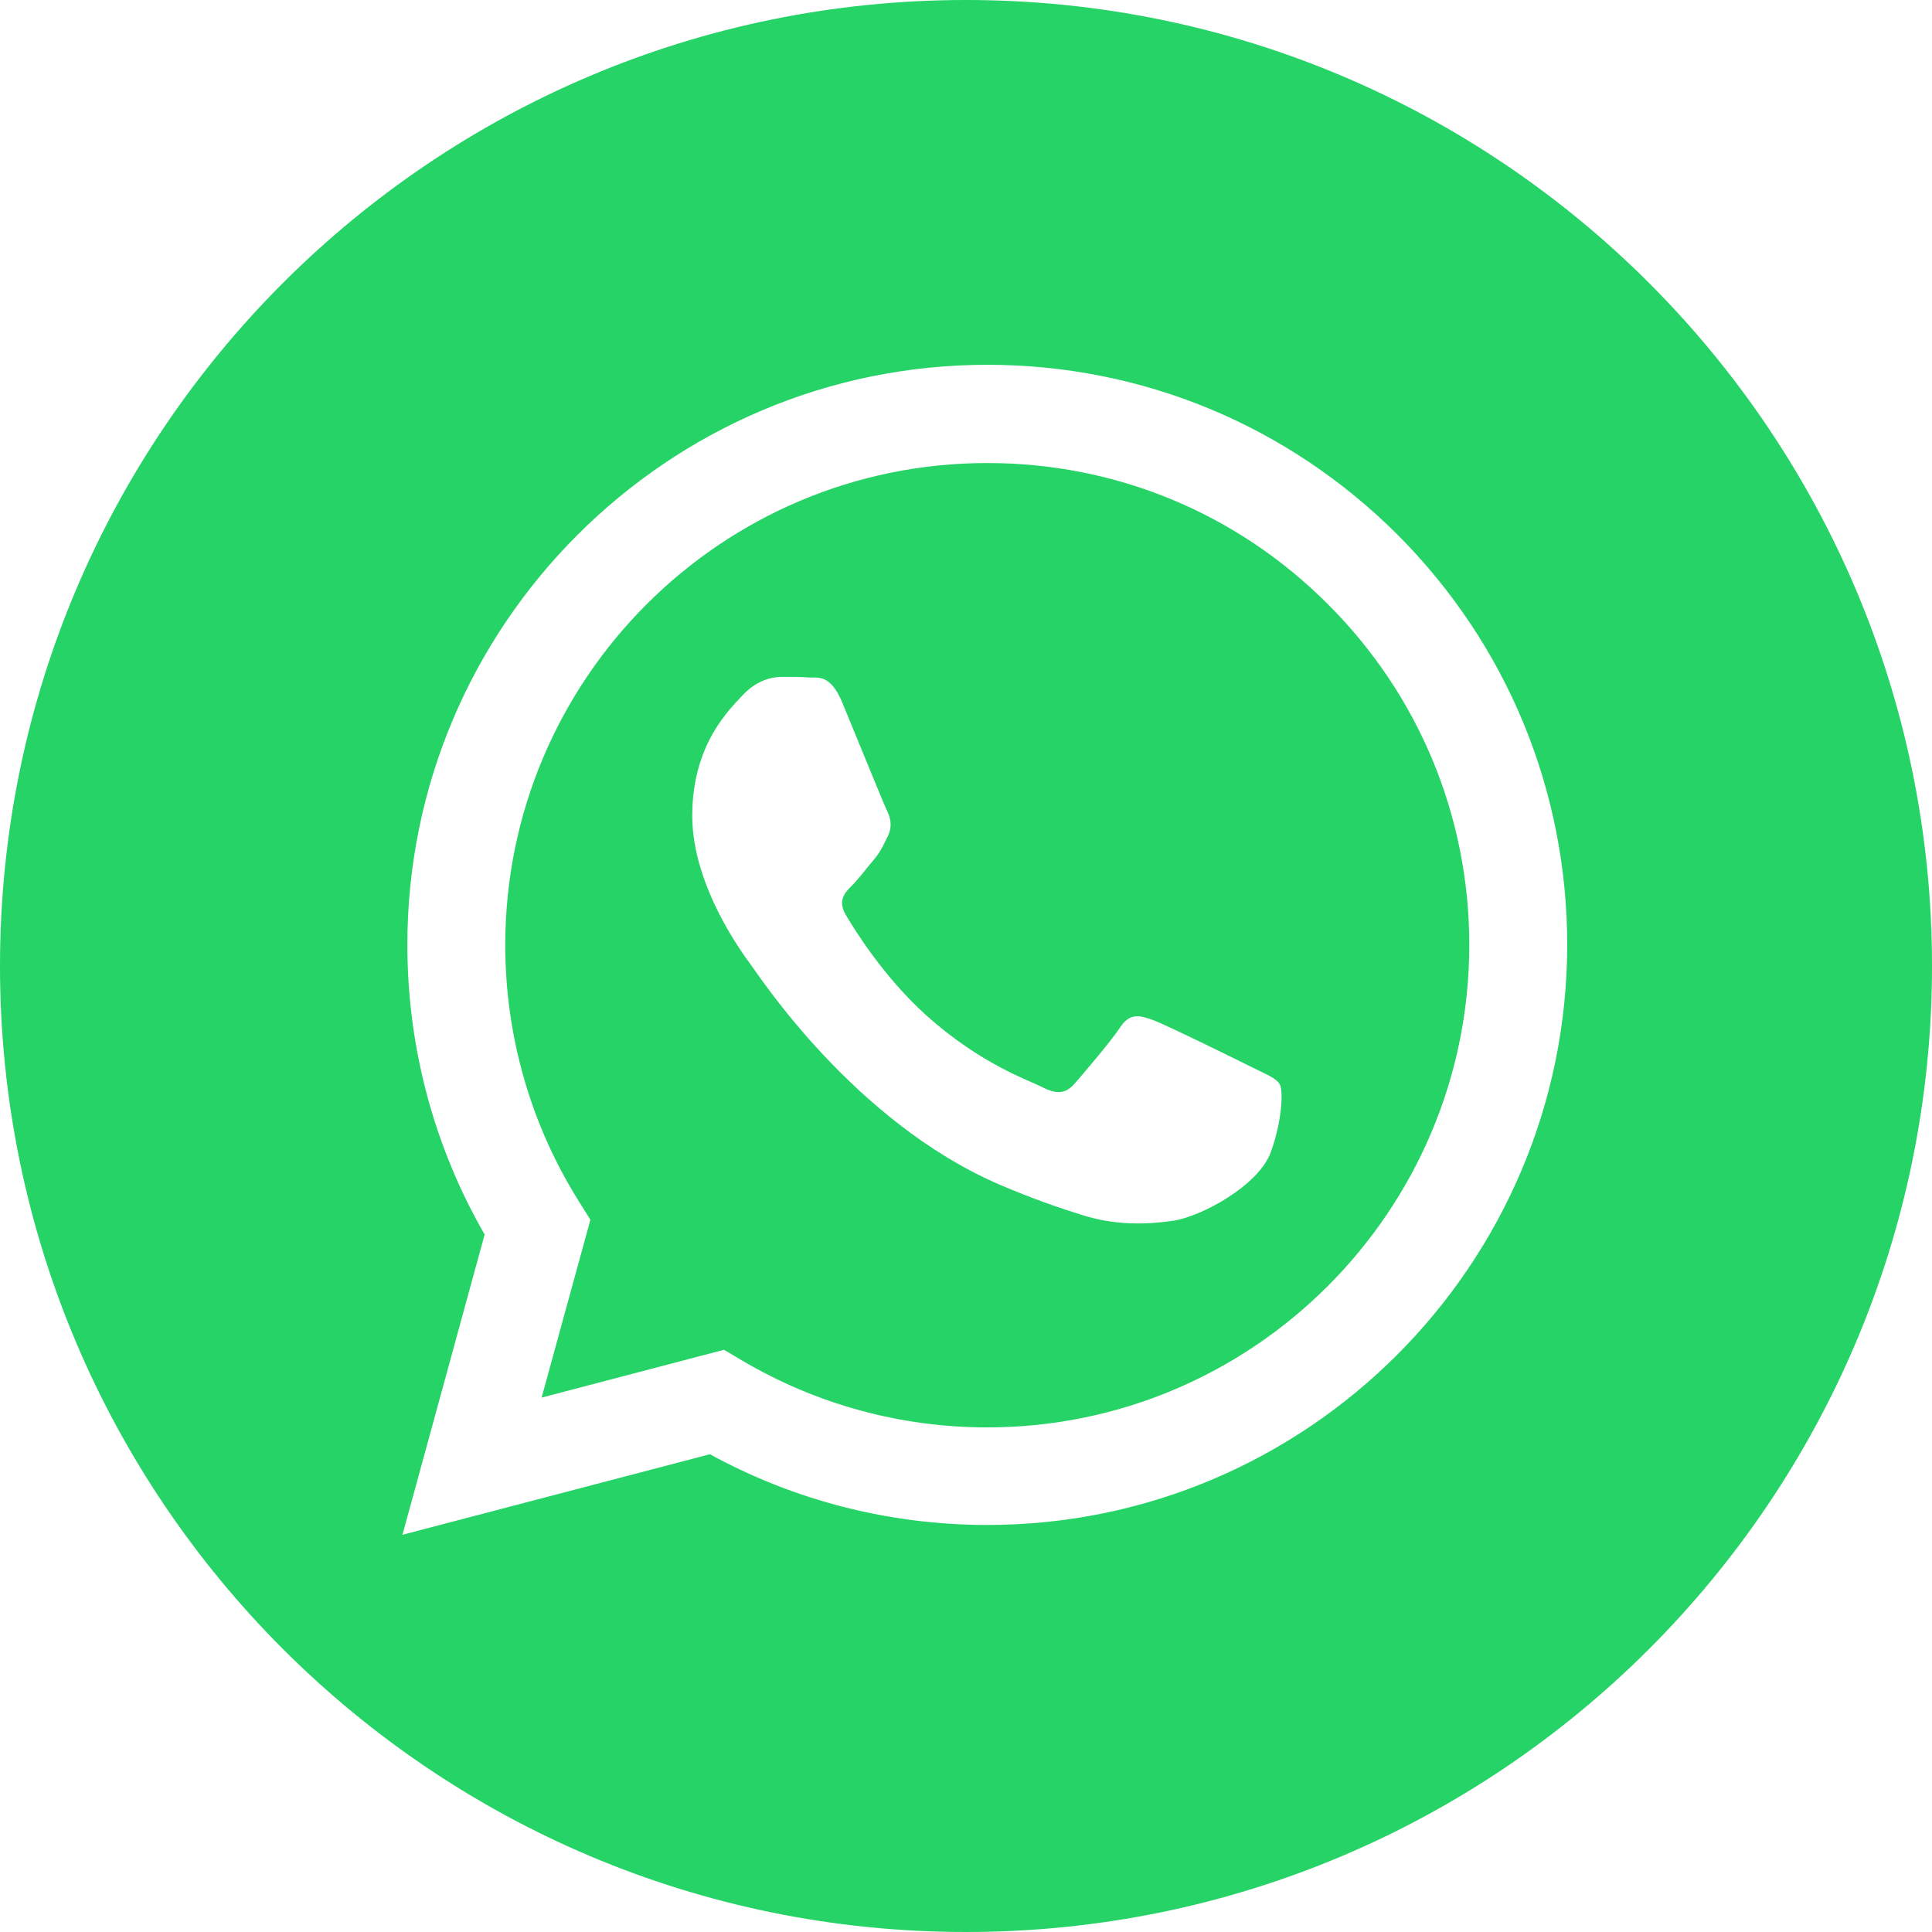
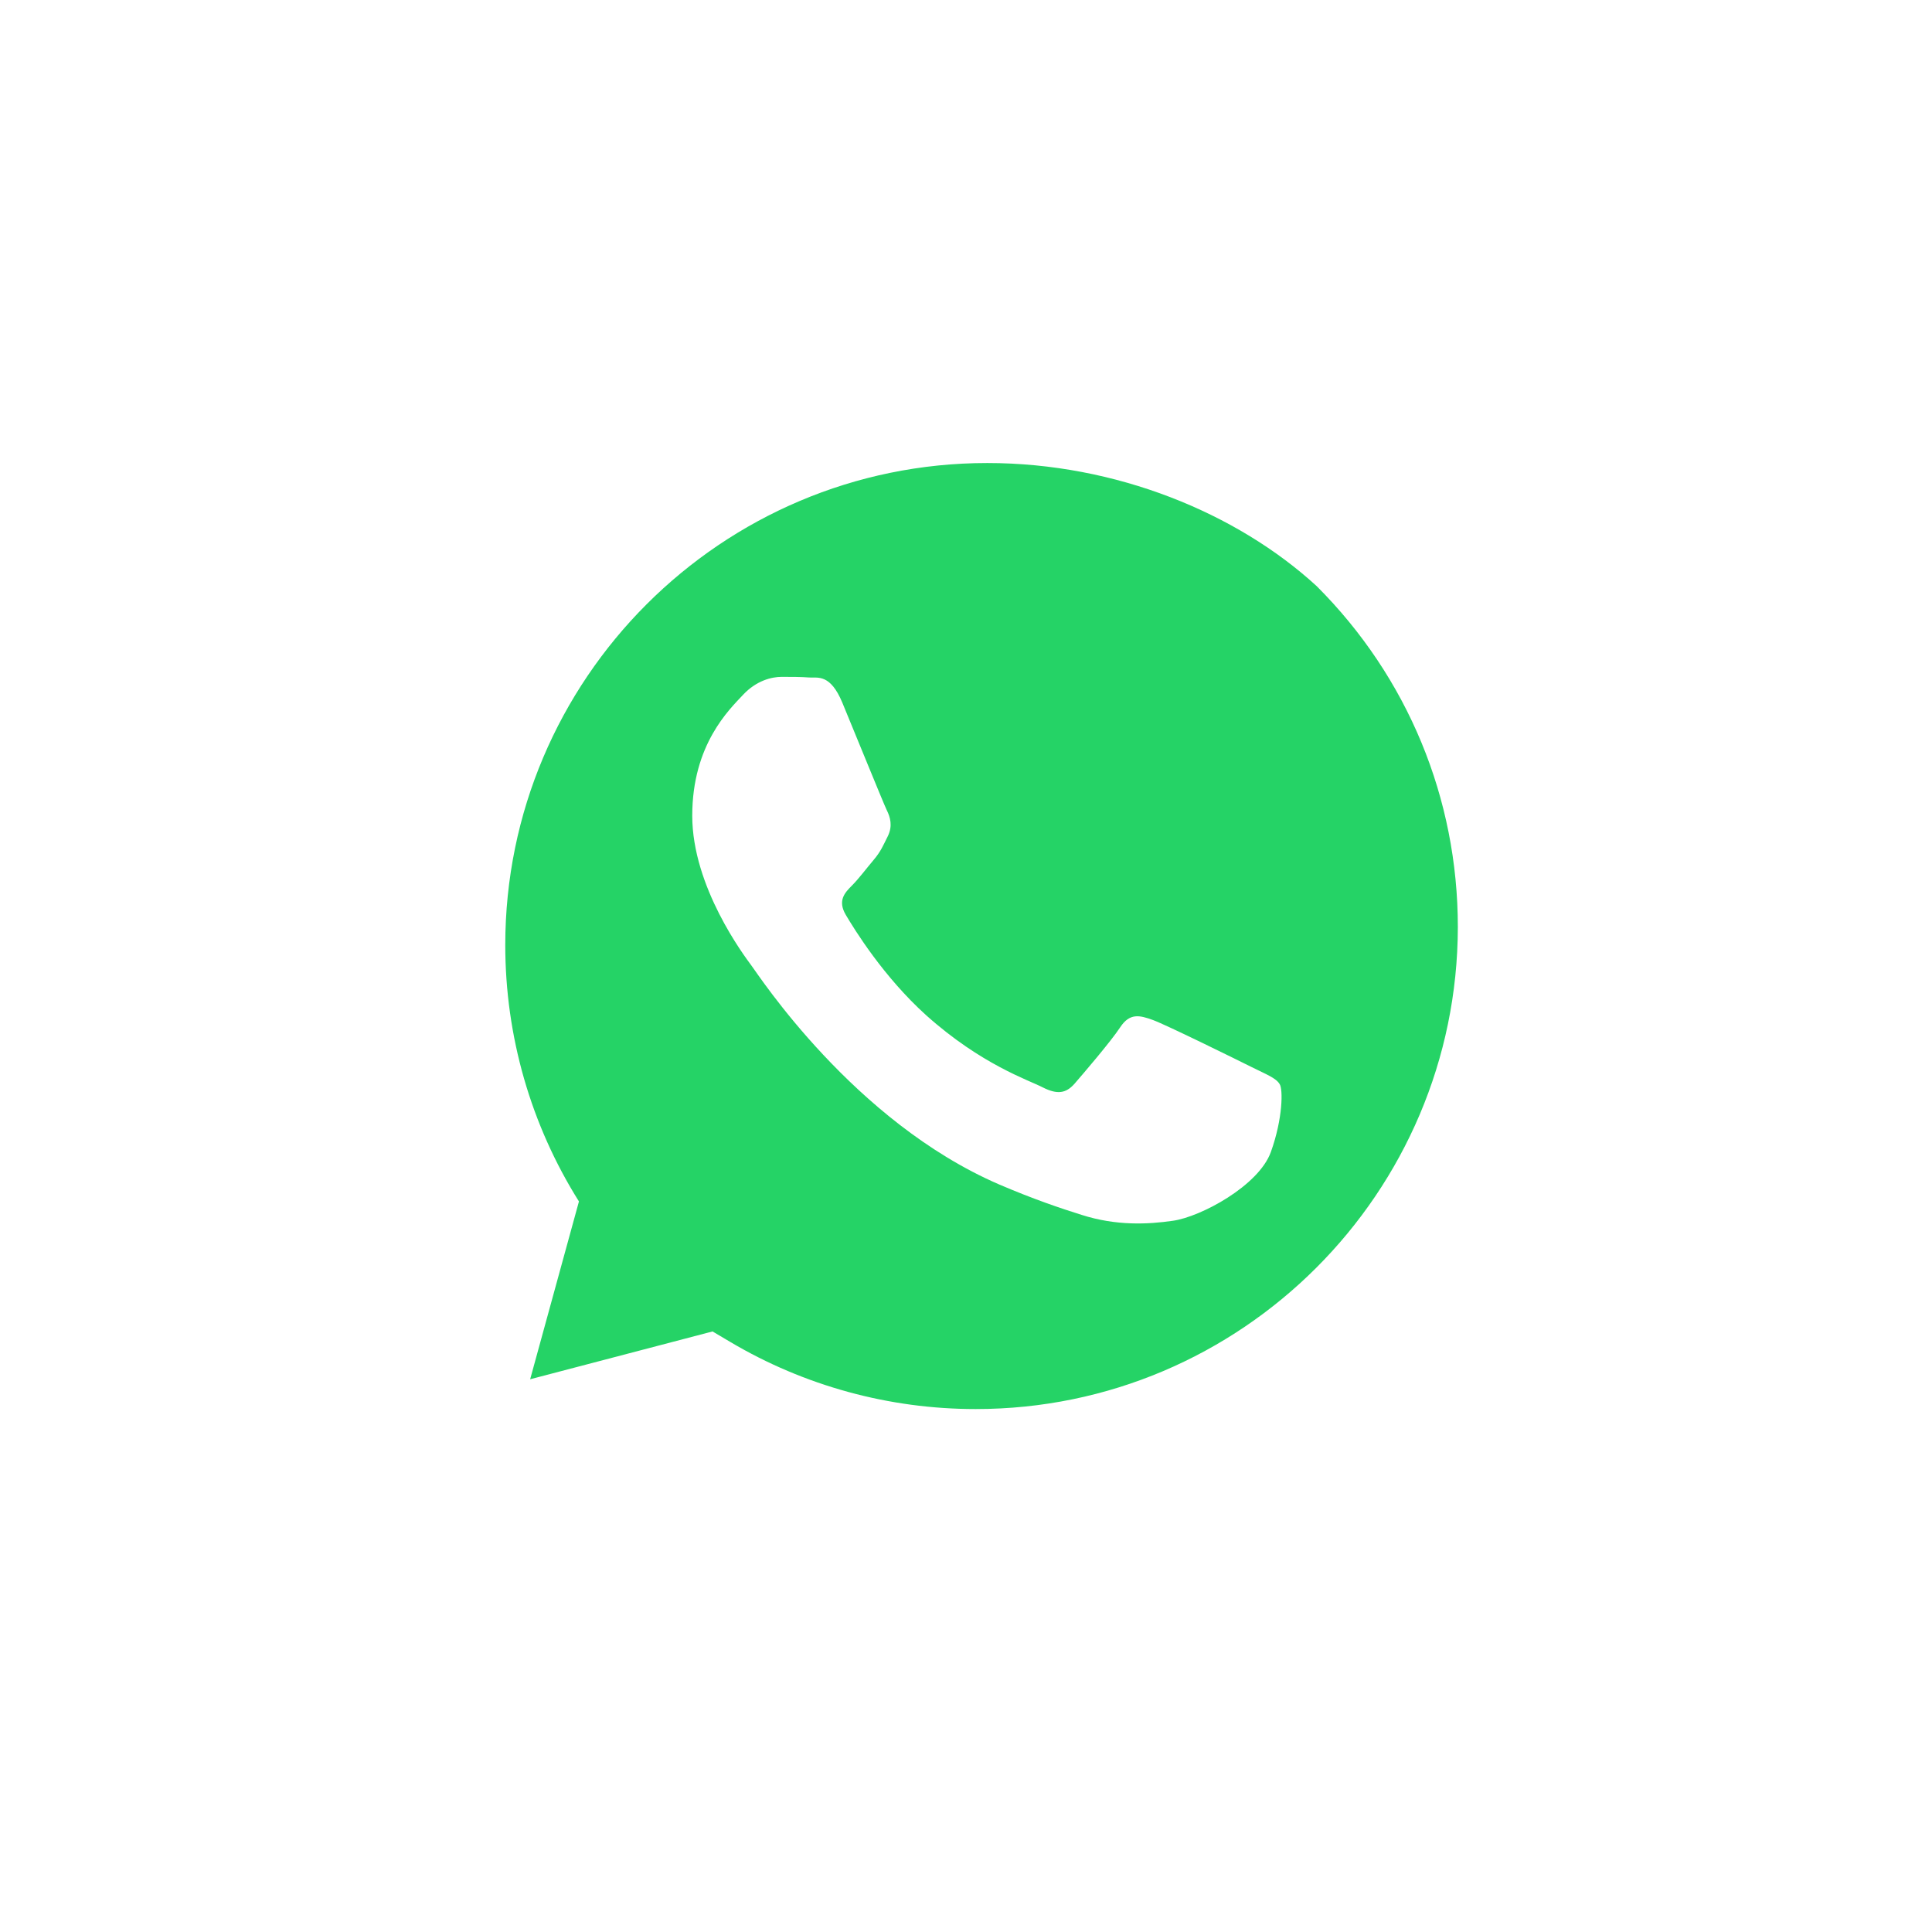
<svg xmlns="http://www.w3.org/2000/svg" version="1.1" id="Layer_1" x="0px" y="0px" viewBox="0 0 590 590" style="enable-background:new 0 0 590 590;" xml:space="preserve">
  <style type="text/css">
	.st0{fill:#25D366;}
</style>
  <g>
-     <path class="st0" d="M301.5,141.4c-81.2,0-147.2,66-147.2,147.2c0,27.8,7.8,54.9,22.5,78.3l3.5,5.6l-14.9,54.3l55.7-14.6l5.4,3.2   c22.6,13.4,48.5,20.5,74.9,20.5h0.1c81.1,0,147.1-66,147.2-147.2c0-39.3-15.3-76.3-43.1-104.1C377.8,156.7,340.8,141.4,301.5,141.4   z M388.1,351.8c-3.7,10.3-21.4,19.8-29.9,21c-7.6,1.1-17.3,1.6-27.9-1.8c-6.4-2-14.7-4.8-25.2-9.3c-44.4-19.2-73.4-63.9-75.6-66.8   c-2.2-3-18.1-24-18.1-45.8c0-21.8,11.4-32.5,15.5-36.9c4.1-4.4,8.8-5.5,11.8-5.5s5.9,0,8.5,0.2c2.7,0.1,6.4-1,10,7.6   c3.7,8.9,12.5,30.6,13.6,32.9c1.1,2.2,1.8,4.8,0.4,7.8c-1.5,3-2.2,4.8-4.4,7.4c-2.2,2.6-4.6,5.8-6.6,7.8c-2.2,2.2-4.5,4.6-1.9,9   c2.6,4.4,11.5,18.9,24.6,30.7c16.9,15.1,31.2,19.7,35.6,22c4.4,2.2,7,1.8,9.6-1.1c2.6-3,11.1-12.9,14-17.3c2.9-4.4,5.9-3.7,10-2.2   c4.1,1.5,25.8,12.2,30.2,14.4c4.4,2.2,7.4,3.3,8.5,5.2C391.8,332.6,391.8,341.5,388.1,351.8z" />
-     <path class="st0" d="M295,0C132.1,0,0,132.1,0,295s132.1,295,295,295c162.9,0,295-132.1,295-295S457.9,0,295,0z M301.5,465.7   C301.5,465.7,301.5,465.7,301.5,465.7L301.5,465.7c-29.7,0-58.8-7.4-84.7-21.6l-93.9,24.6L148,377c-15.5-26.9-23.6-57.3-23.6-88.5   c0-97.6,79.5-177.1,177.1-177.1c47.4,0,91.8,18.5,125.3,51.9c33.4,33.5,51.8,78,51.8,125.3C478.5,386.3,399.1,465.7,301.5,465.7z" />
+     <path class="st0" d="M301.5,141.4c-81.2,0-147.2,66-147.2,147.2c0,27.8,7.8,54.9,22.5,78.3l-14.9,54.3l55.7-14.6l5.4,3.2   c22.6,13.4,48.5,20.5,74.9,20.5h0.1c81.1,0,147.1-66,147.2-147.2c0-39.3-15.3-76.3-43.1-104.1C377.8,156.7,340.8,141.4,301.5,141.4   z M388.1,351.8c-3.7,10.3-21.4,19.8-29.9,21c-7.6,1.1-17.3,1.6-27.9-1.8c-6.4-2-14.7-4.8-25.2-9.3c-44.4-19.2-73.4-63.9-75.6-66.8   c-2.2-3-18.1-24-18.1-45.8c0-21.8,11.4-32.5,15.5-36.9c4.1-4.4,8.8-5.5,11.8-5.5s5.9,0,8.5,0.2c2.7,0.1,6.4-1,10,7.6   c3.7,8.9,12.5,30.6,13.6,32.9c1.1,2.2,1.8,4.8,0.4,7.8c-1.5,3-2.2,4.8-4.4,7.4c-2.2,2.6-4.6,5.8-6.6,7.8c-2.2,2.2-4.5,4.6-1.9,9   c2.6,4.4,11.5,18.9,24.6,30.7c16.9,15.1,31.2,19.7,35.6,22c4.4,2.2,7,1.8,9.6-1.1c2.6-3,11.1-12.9,14-17.3c2.9-4.4,5.9-3.7,10-2.2   c4.1,1.5,25.8,12.2,30.2,14.4c4.4,2.2,7.4,3.3,8.5,5.2C391.8,332.6,391.8,341.5,388.1,351.8z" />
  </g>
</svg>